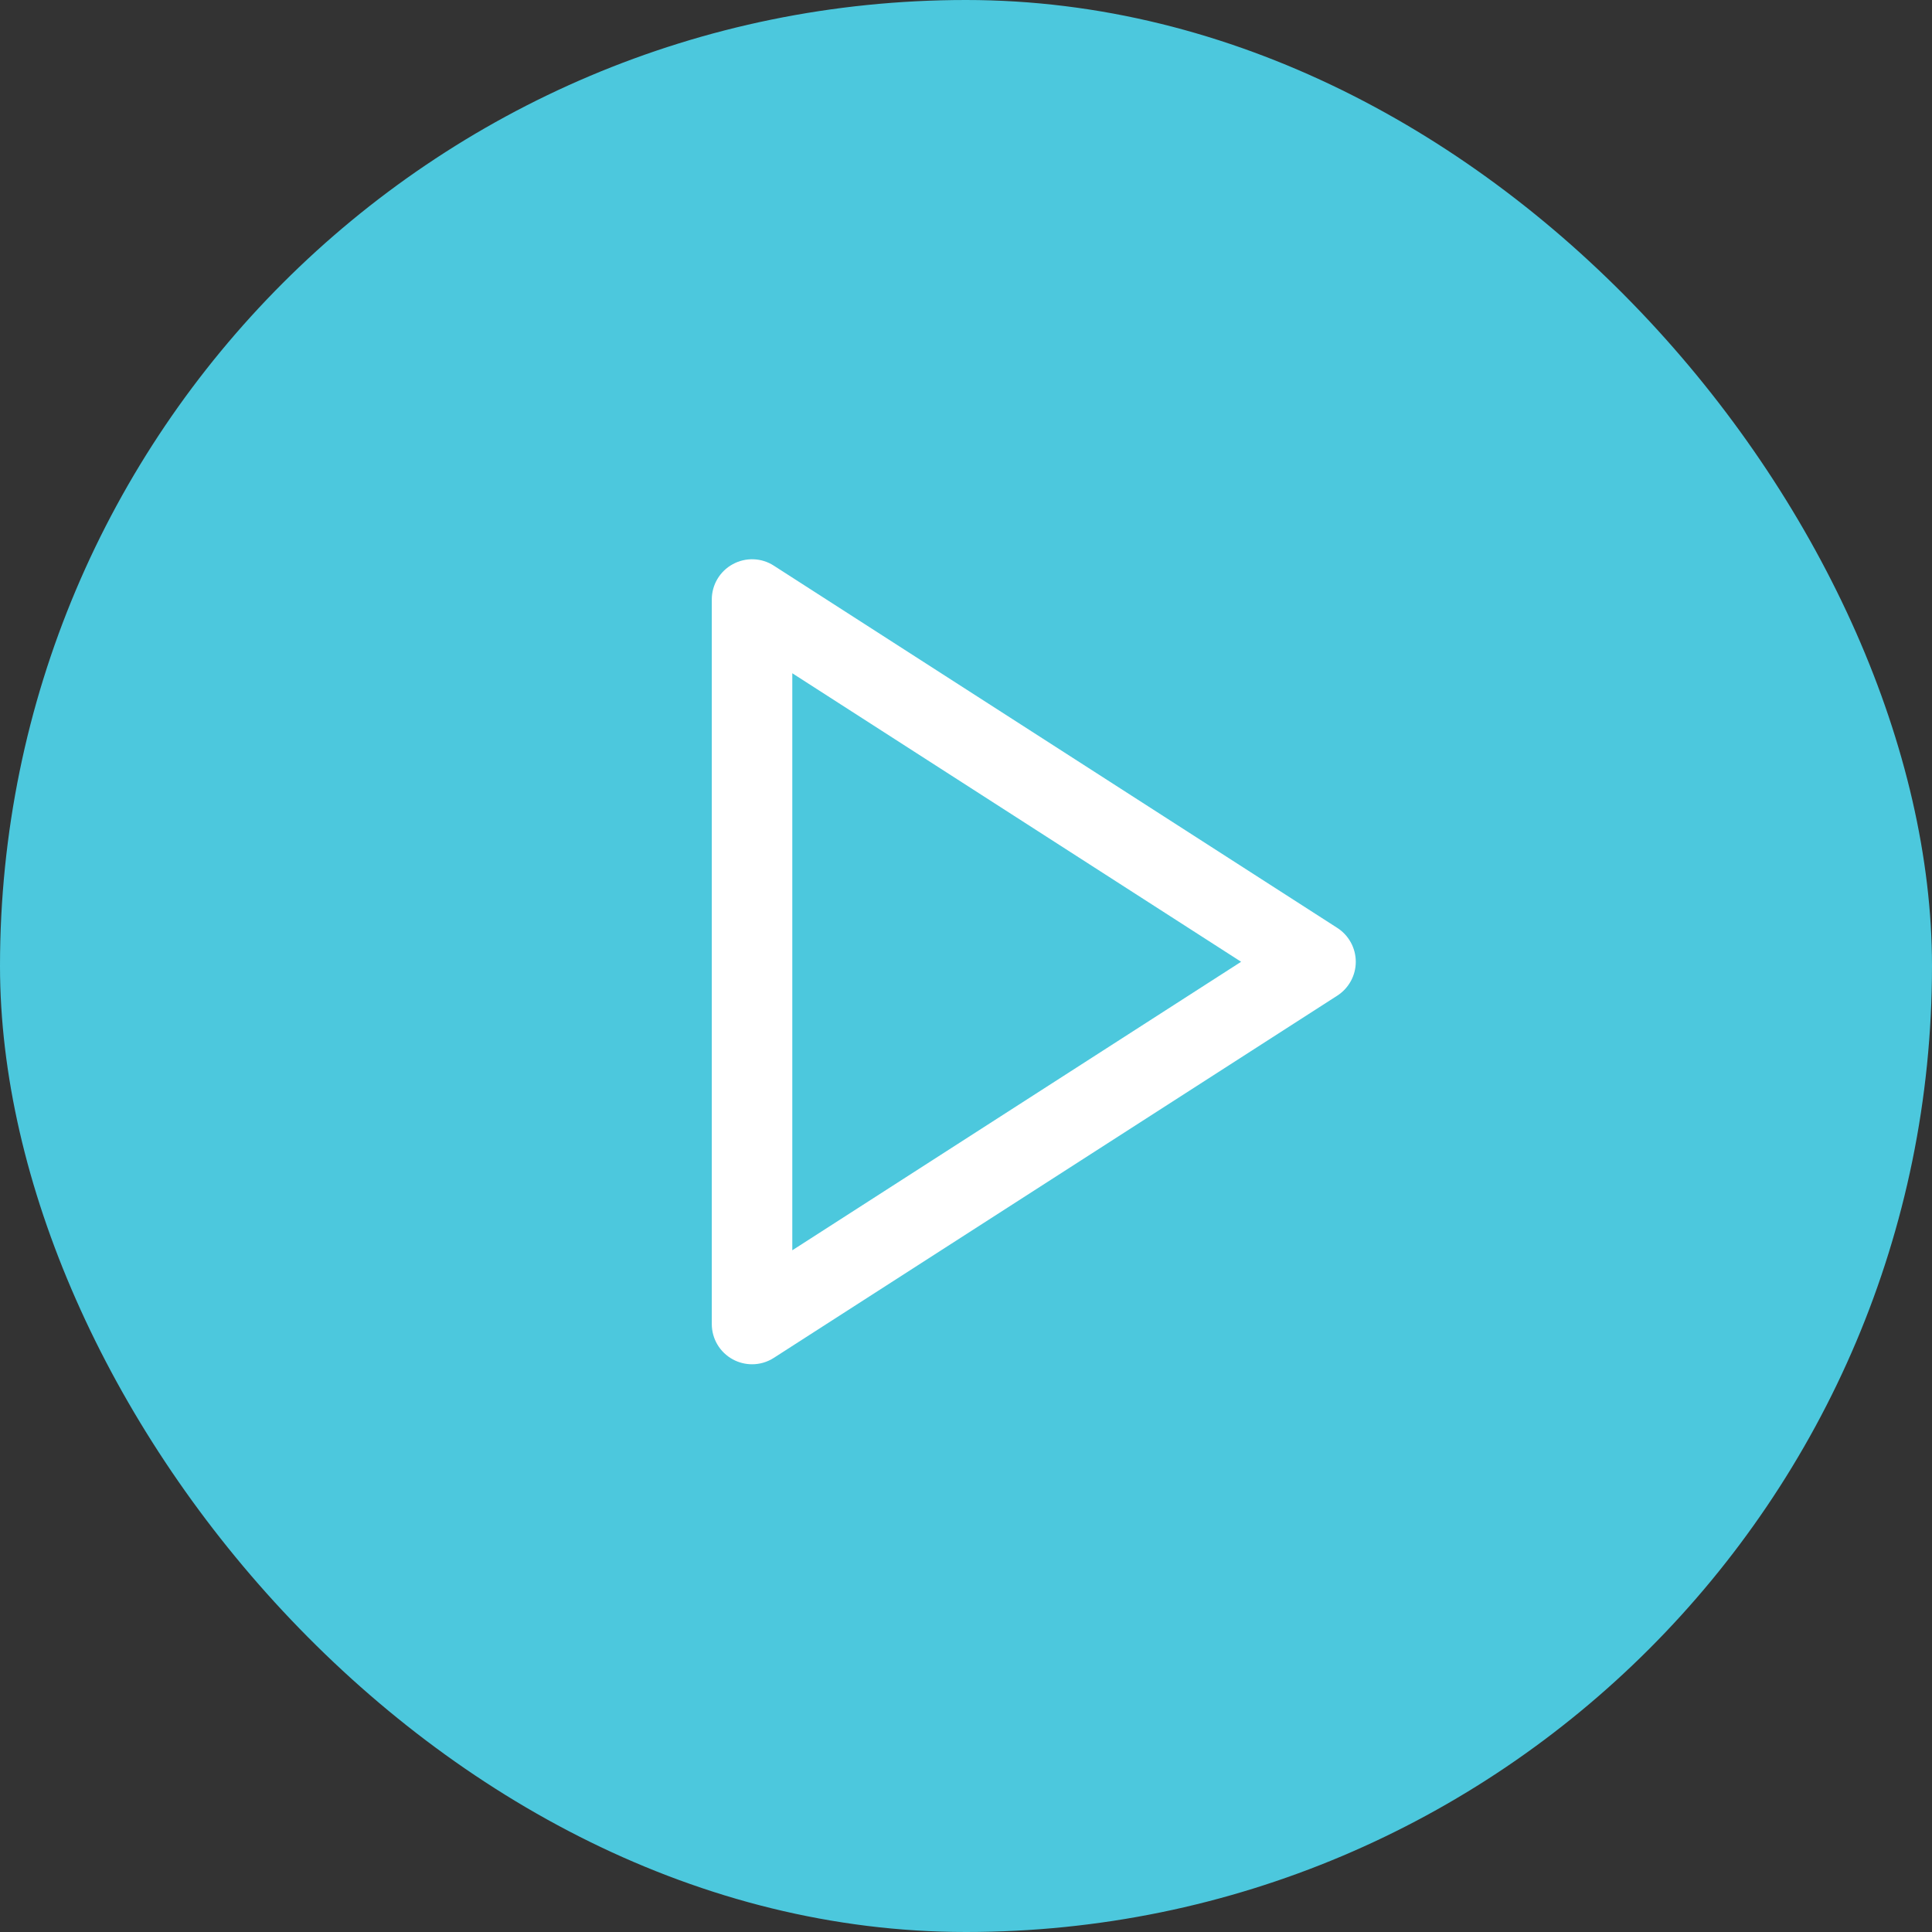
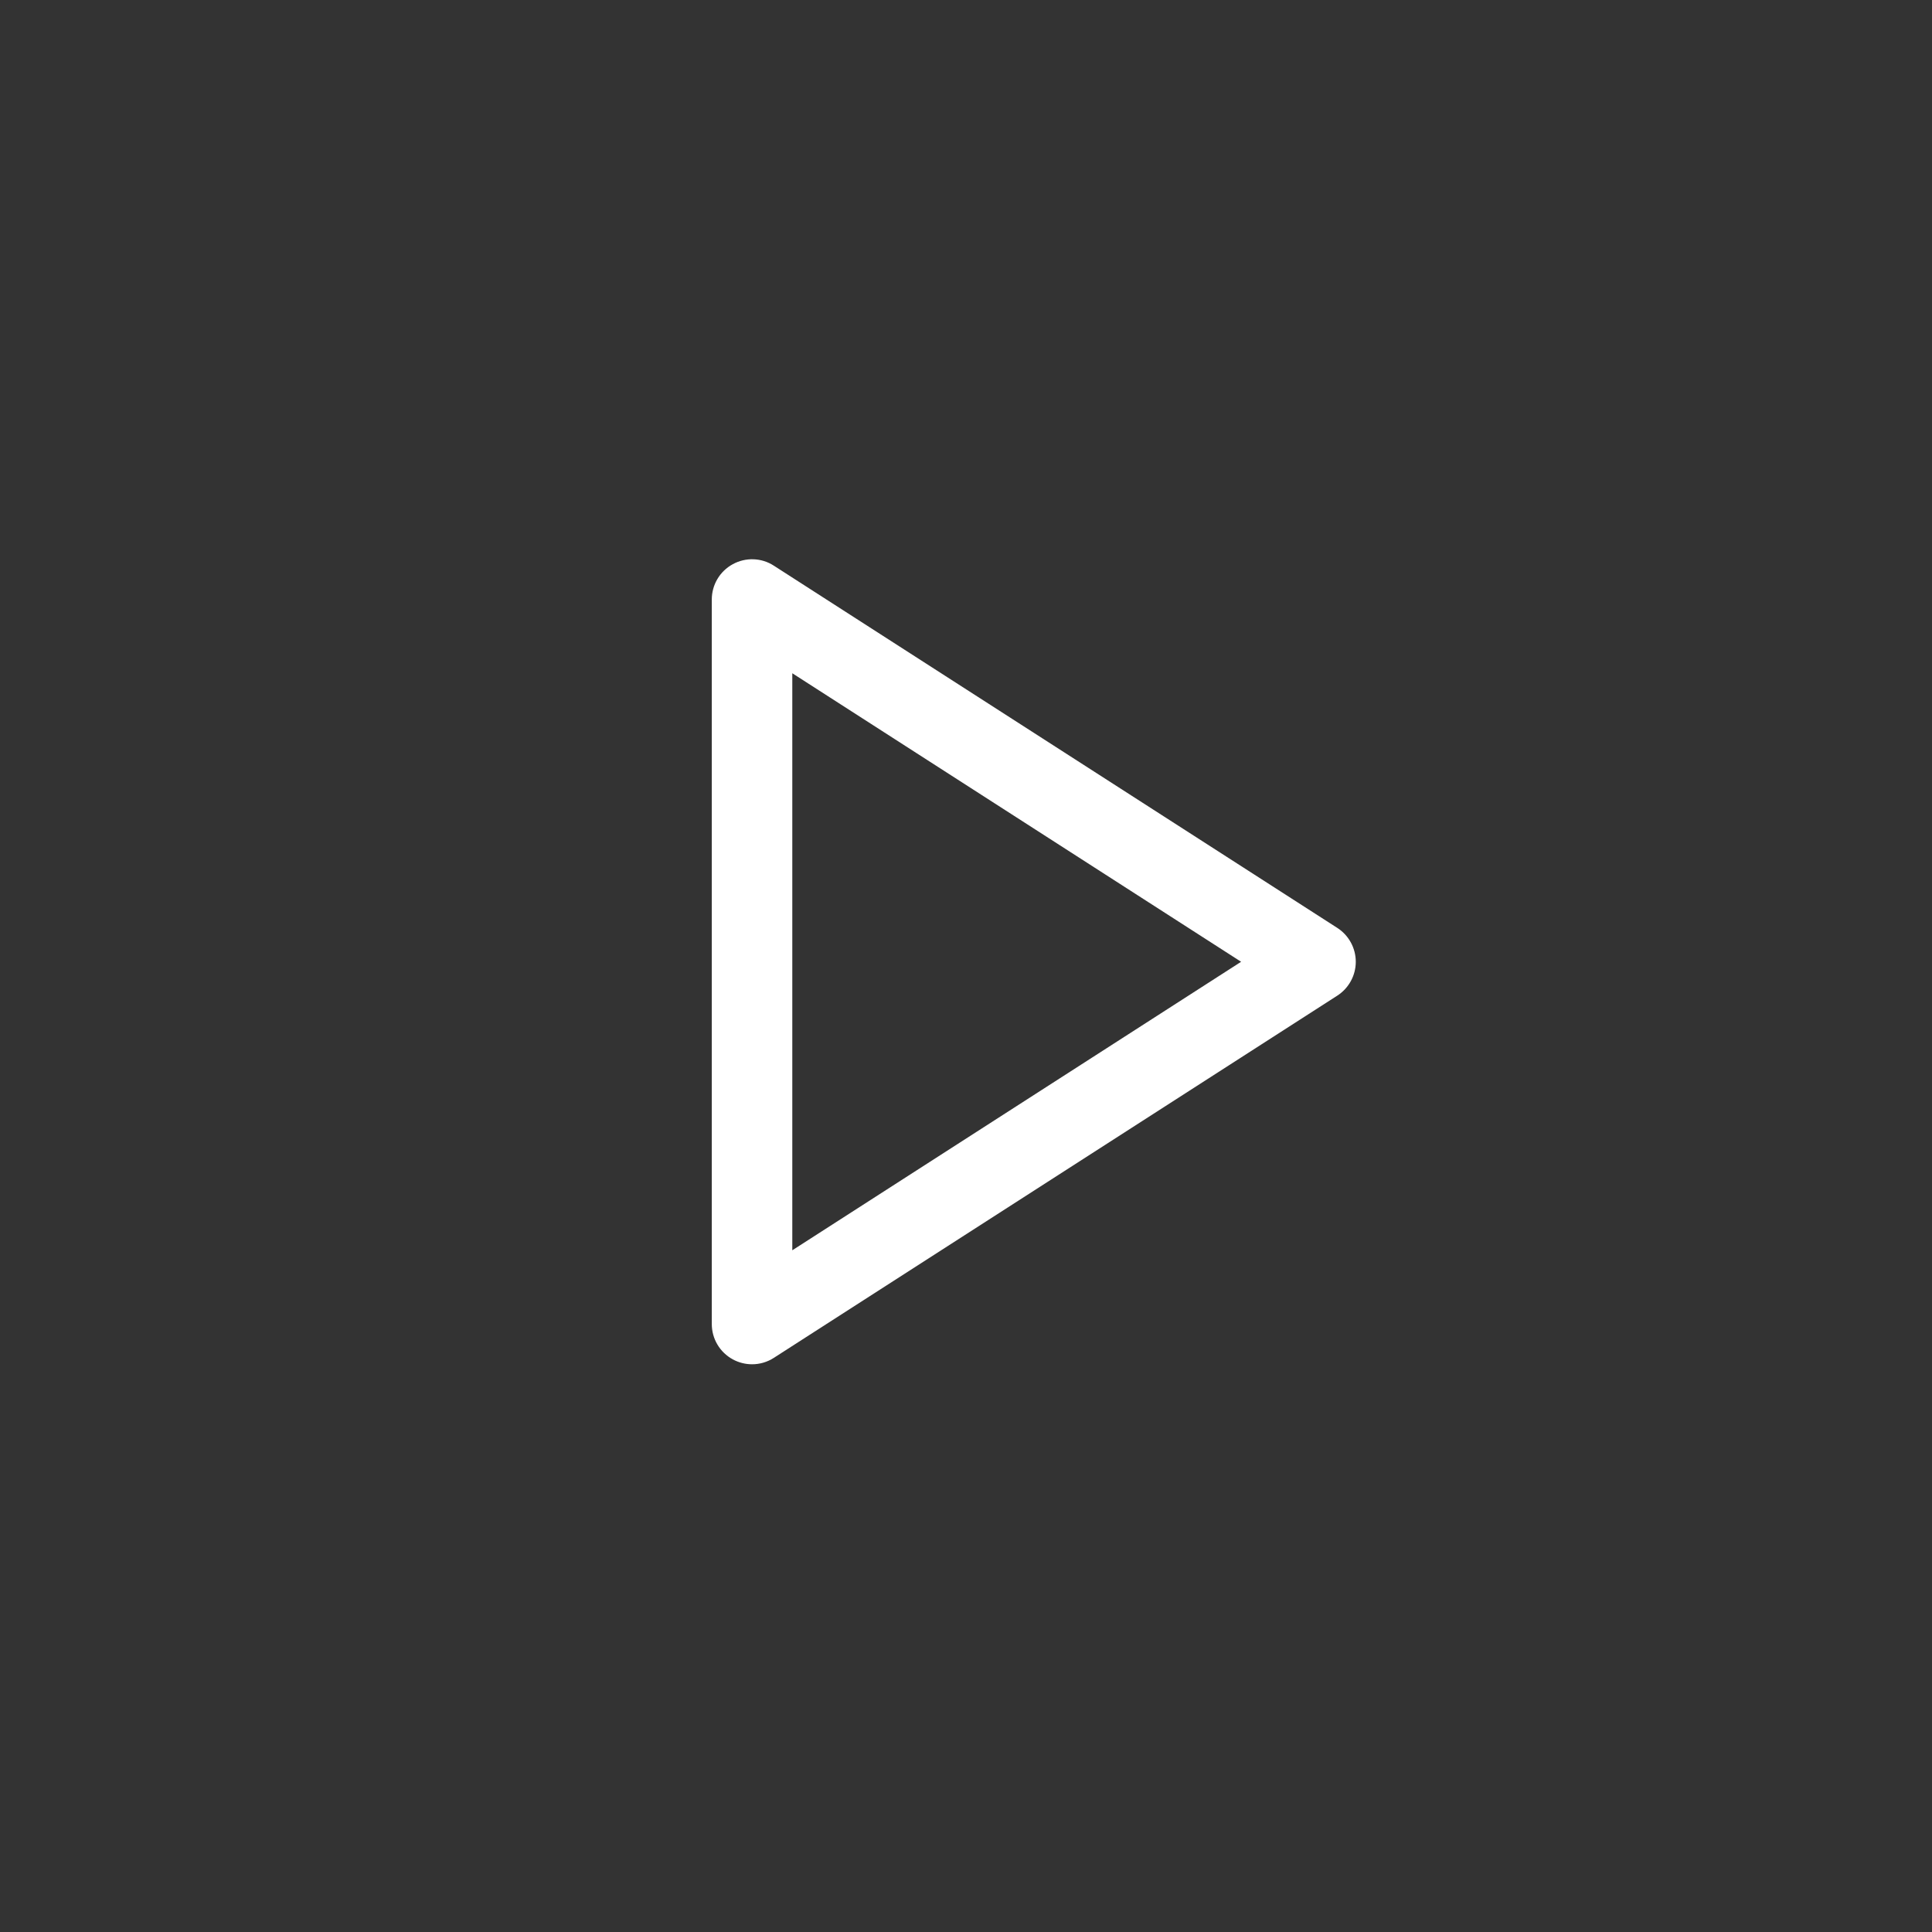
<svg xmlns="http://www.w3.org/2000/svg" width="76" height="76" viewBox="0 0 76 76" fill="none">
  <rect x="0" y="0" width="76" height="76" fill="#333333" stroke="none" />
-   <rect width="76" height="76" rx="38" fill="#4CC8DD" />
  <path d="M52.607 36.502L30.44 22.252C29.954 21.935 29.327 21.918 28.826 22.194C28.315 22.472 28 23.004 28 23.584V52.084C28 52.663 28.315 53.196 28.826 53.474C29.061 53.602 29.324 53.667 29.583 53.667C29.88 53.667 30.18 53.584 30.44 53.415L52.607 39.165C53.058 38.874 53.333 38.372 53.333 37.834C53.333 37.296 53.058 36.793 52.607 36.502ZM31.167 49.183V26.484L48.822 37.834L31.167 49.183Z" fill="white" />
</svg>